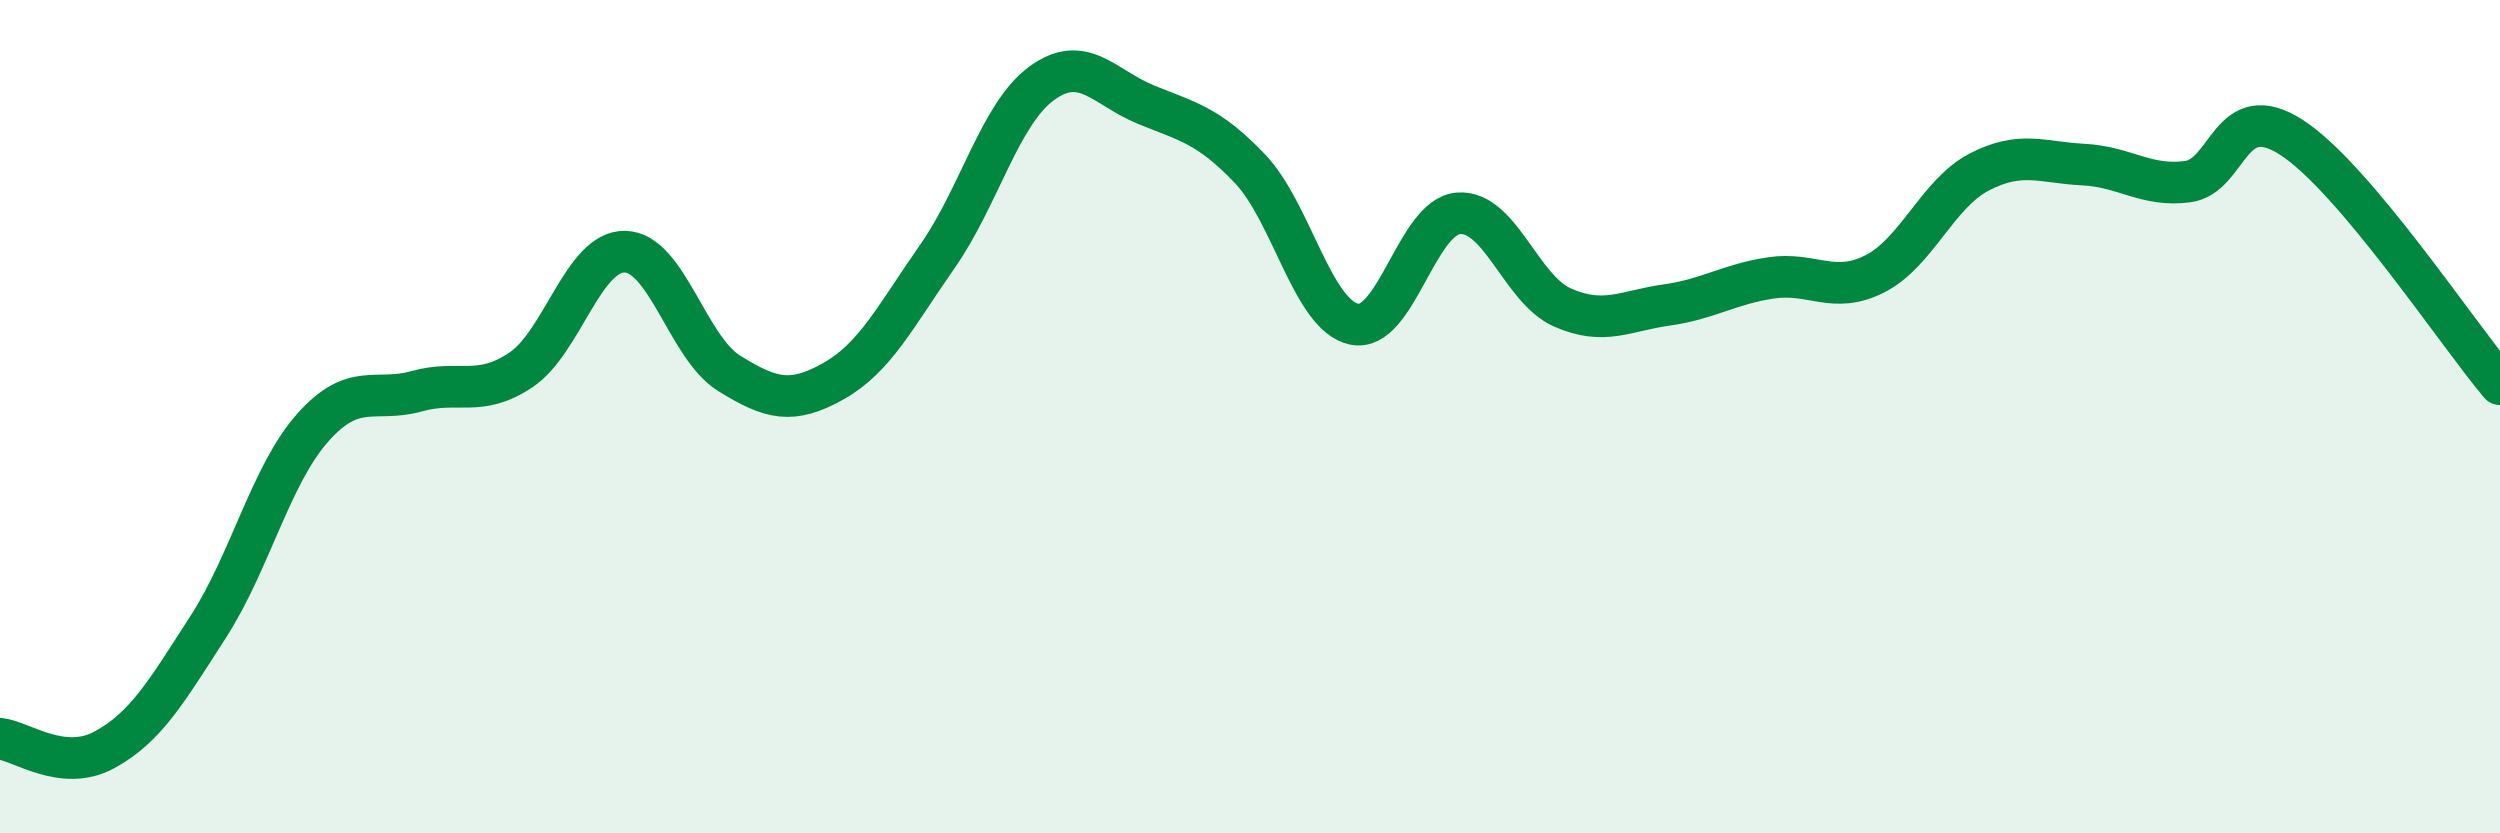
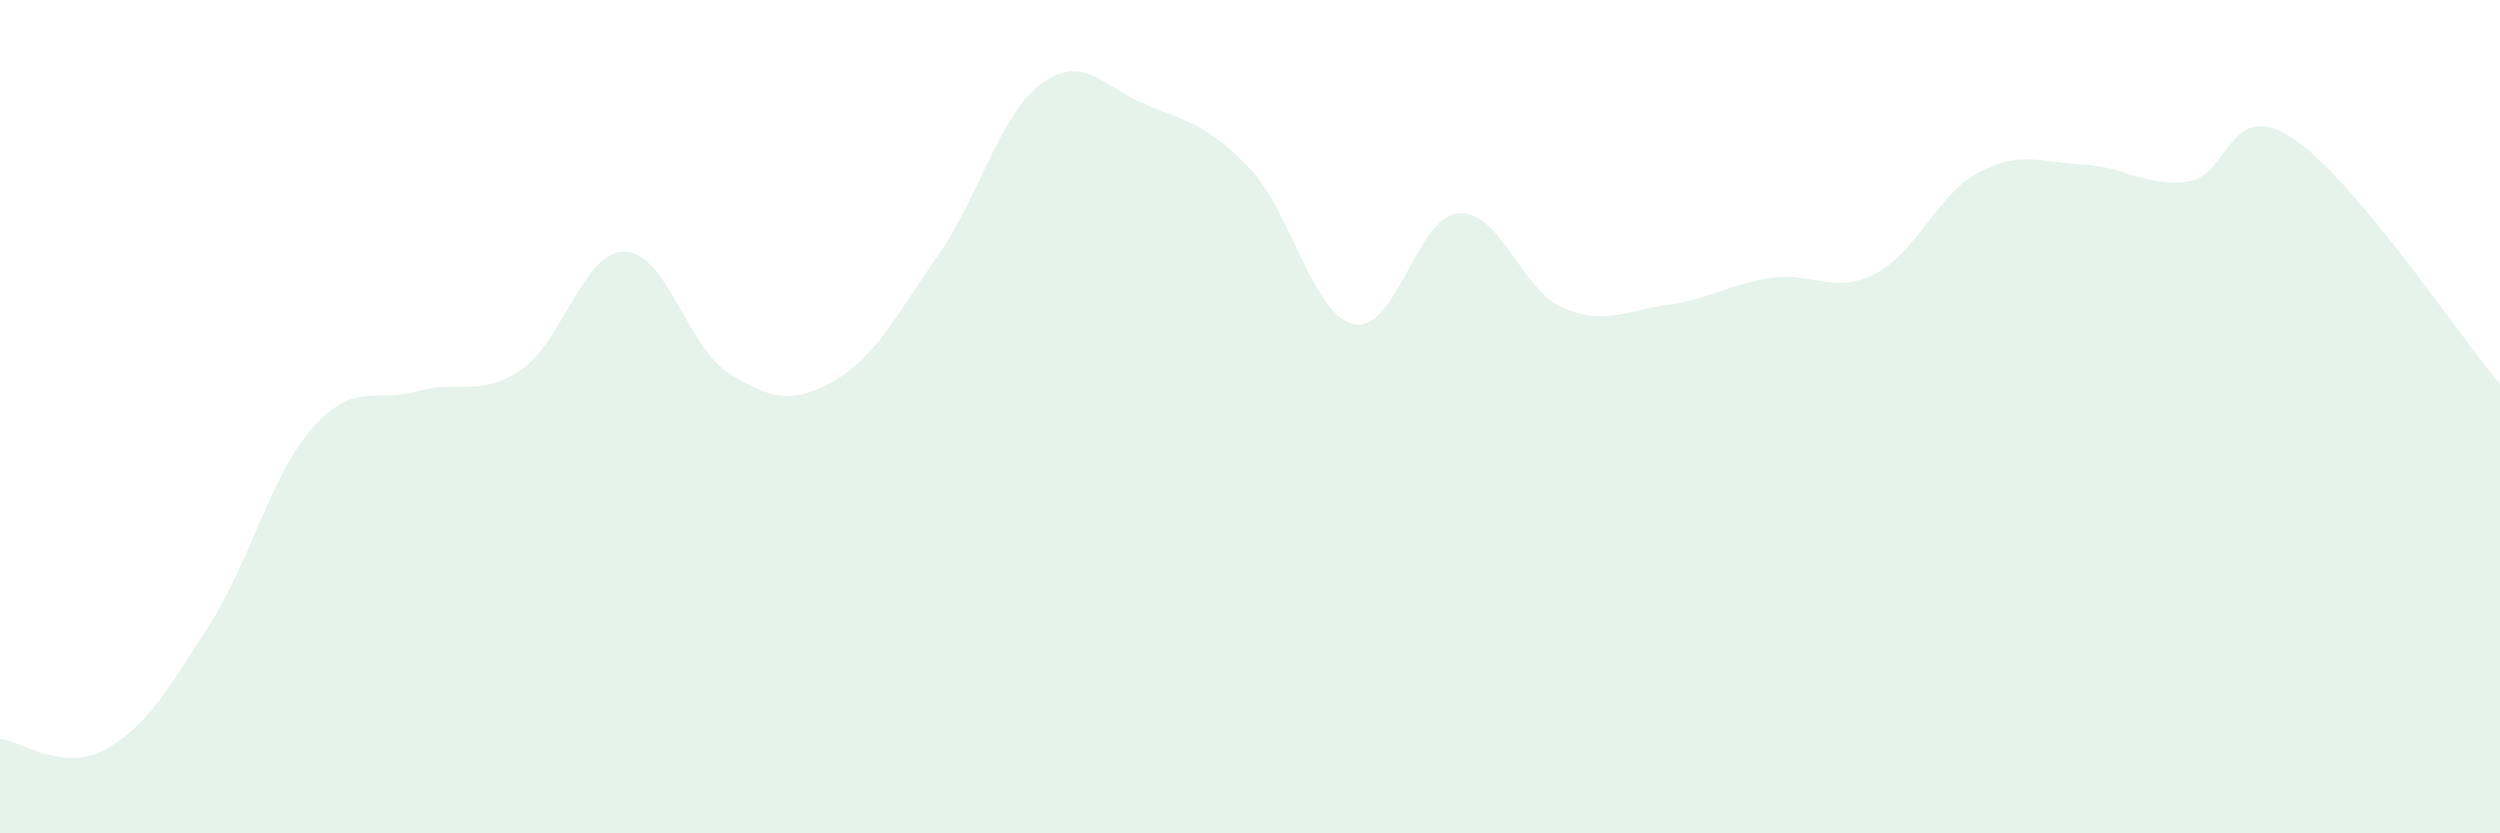
<svg xmlns="http://www.w3.org/2000/svg" width="60" height="20" viewBox="0 0 60 20">
  <path d="M 0,17.73 C 0.5,17.78 1.5,18.54 2.5,18 C 3.5,17.46 4,16.59 5,15.04 C 6,13.49 6.5,11.4 7.5,10.27 C 8.5,9.14 9,9.67 10,9.39 C 11,9.11 11.5,9.55 12.5,8.88 C 13.5,8.21 14,6.02 15,6.04 C 16,6.06 16.5,8.34 17.5,8.96 C 18.5,9.58 19,9.71 20,9.15 C 21,8.59 21.5,7.58 22.5,6.15 C 23.5,4.72 24,2.73 25,2 C 26,1.27 26.5,2.1 27.5,2.51 C 28.5,2.92 29,3 30,4.05 C 31,5.1 31.5,7.57 32.5,7.78 C 33.5,7.99 34,5.2 35,5.12 C 36,5.04 36.5,6.94 37.5,7.38 C 38.5,7.82 39,7.46 40,7.32 C 41,7.18 41.5,6.82 42.5,6.67 C 43.5,6.52 44,7.08 45,6.57 C 46,6.06 46.5,4.65 47.5,4.13 C 48.5,3.61 49,3.9 50,3.95 C 51,4 51.5,4.49 52.5,4.36 C 53.5,4.23 53.5,2.33 55,3.3 C 56.5,4.27 59,8.04 60,9.22L60 20L0 20Z" fill="#008740" opacity="0.1" stroke-linecap="round" stroke-linejoin="round" />
-   <path d="M 0,17.73 C 0.5,17.78 1.5,18.54 2.5,18 C 3.5,17.46 4,16.59 5,15.04 C 6,13.49 6.5,11.4 7.5,10.27 C 8.5,9.14 9,9.67 10,9.39 C 11,9.11 11.5,9.55 12.5,8.88 C 13.5,8.21 14,6.02 15,6.04 C 16,6.06 16.5,8.34 17.5,8.96 C 18.5,9.58 19,9.71 20,9.15 C 21,8.59 21.5,7.58 22.5,6.15 C 23.5,4.72 24,2.73 25,2 C 26,1.27 26.5,2.1 27.5,2.51 C 28.5,2.92 29,3 30,4.05 C 31,5.1 31.5,7.57 32.5,7.78 C 33.5,7.99 34,5.2 35,5.12 C 36,5.04 36.5,6.94 37.5,7.38 C 38.5,7.82 39,7.46 40,7.32 C 41,7.18 41.5,6.82 42.5,6.67 C 43.5,6.52 44,7.08 45,6.57 C 46,6.06 46.5,4.65 47.5,4.13 C 48.5,3.61 49,3.9 50,3.95 C 51,4 51.5,4.49 52.5,4.36 C 53.5,4.23 53.5,2.33 55,3.3 C 56.5,4.27 59,8.04 60,9.22" stroke="#008740" stroke-width="1" fill="none" stroke-linecap="round" stroke-linejoin="round" />
</svg>